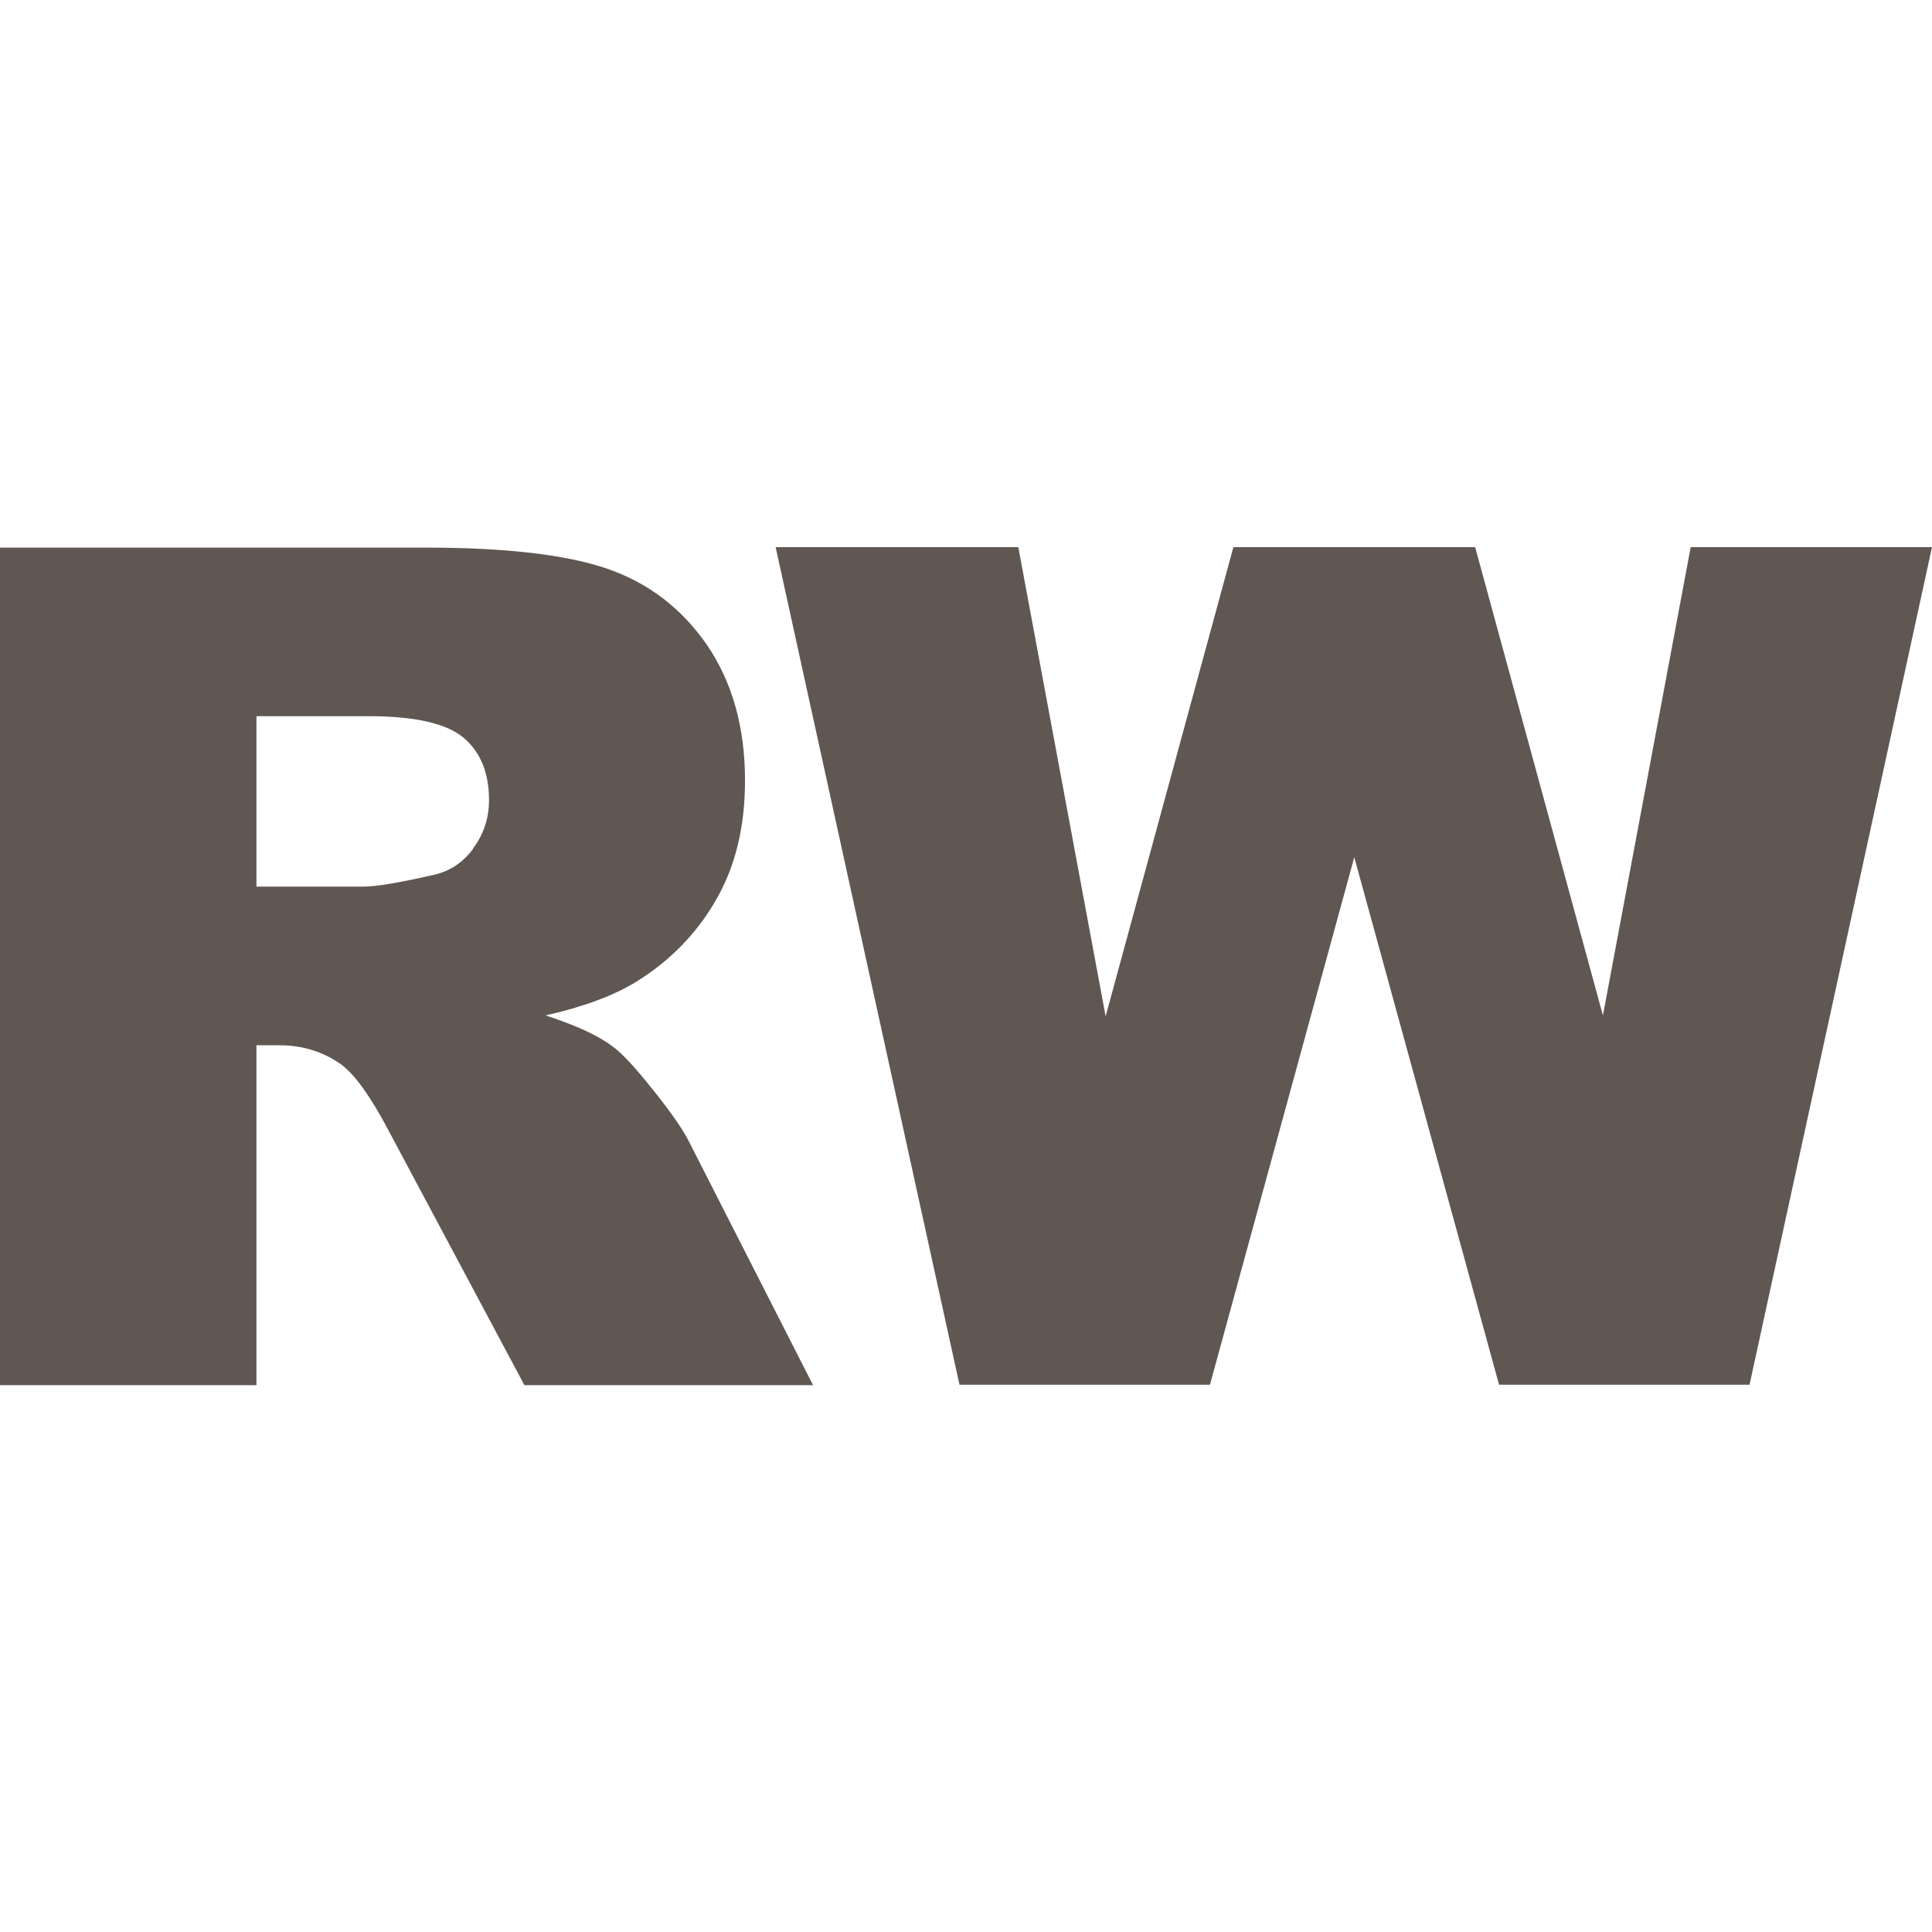
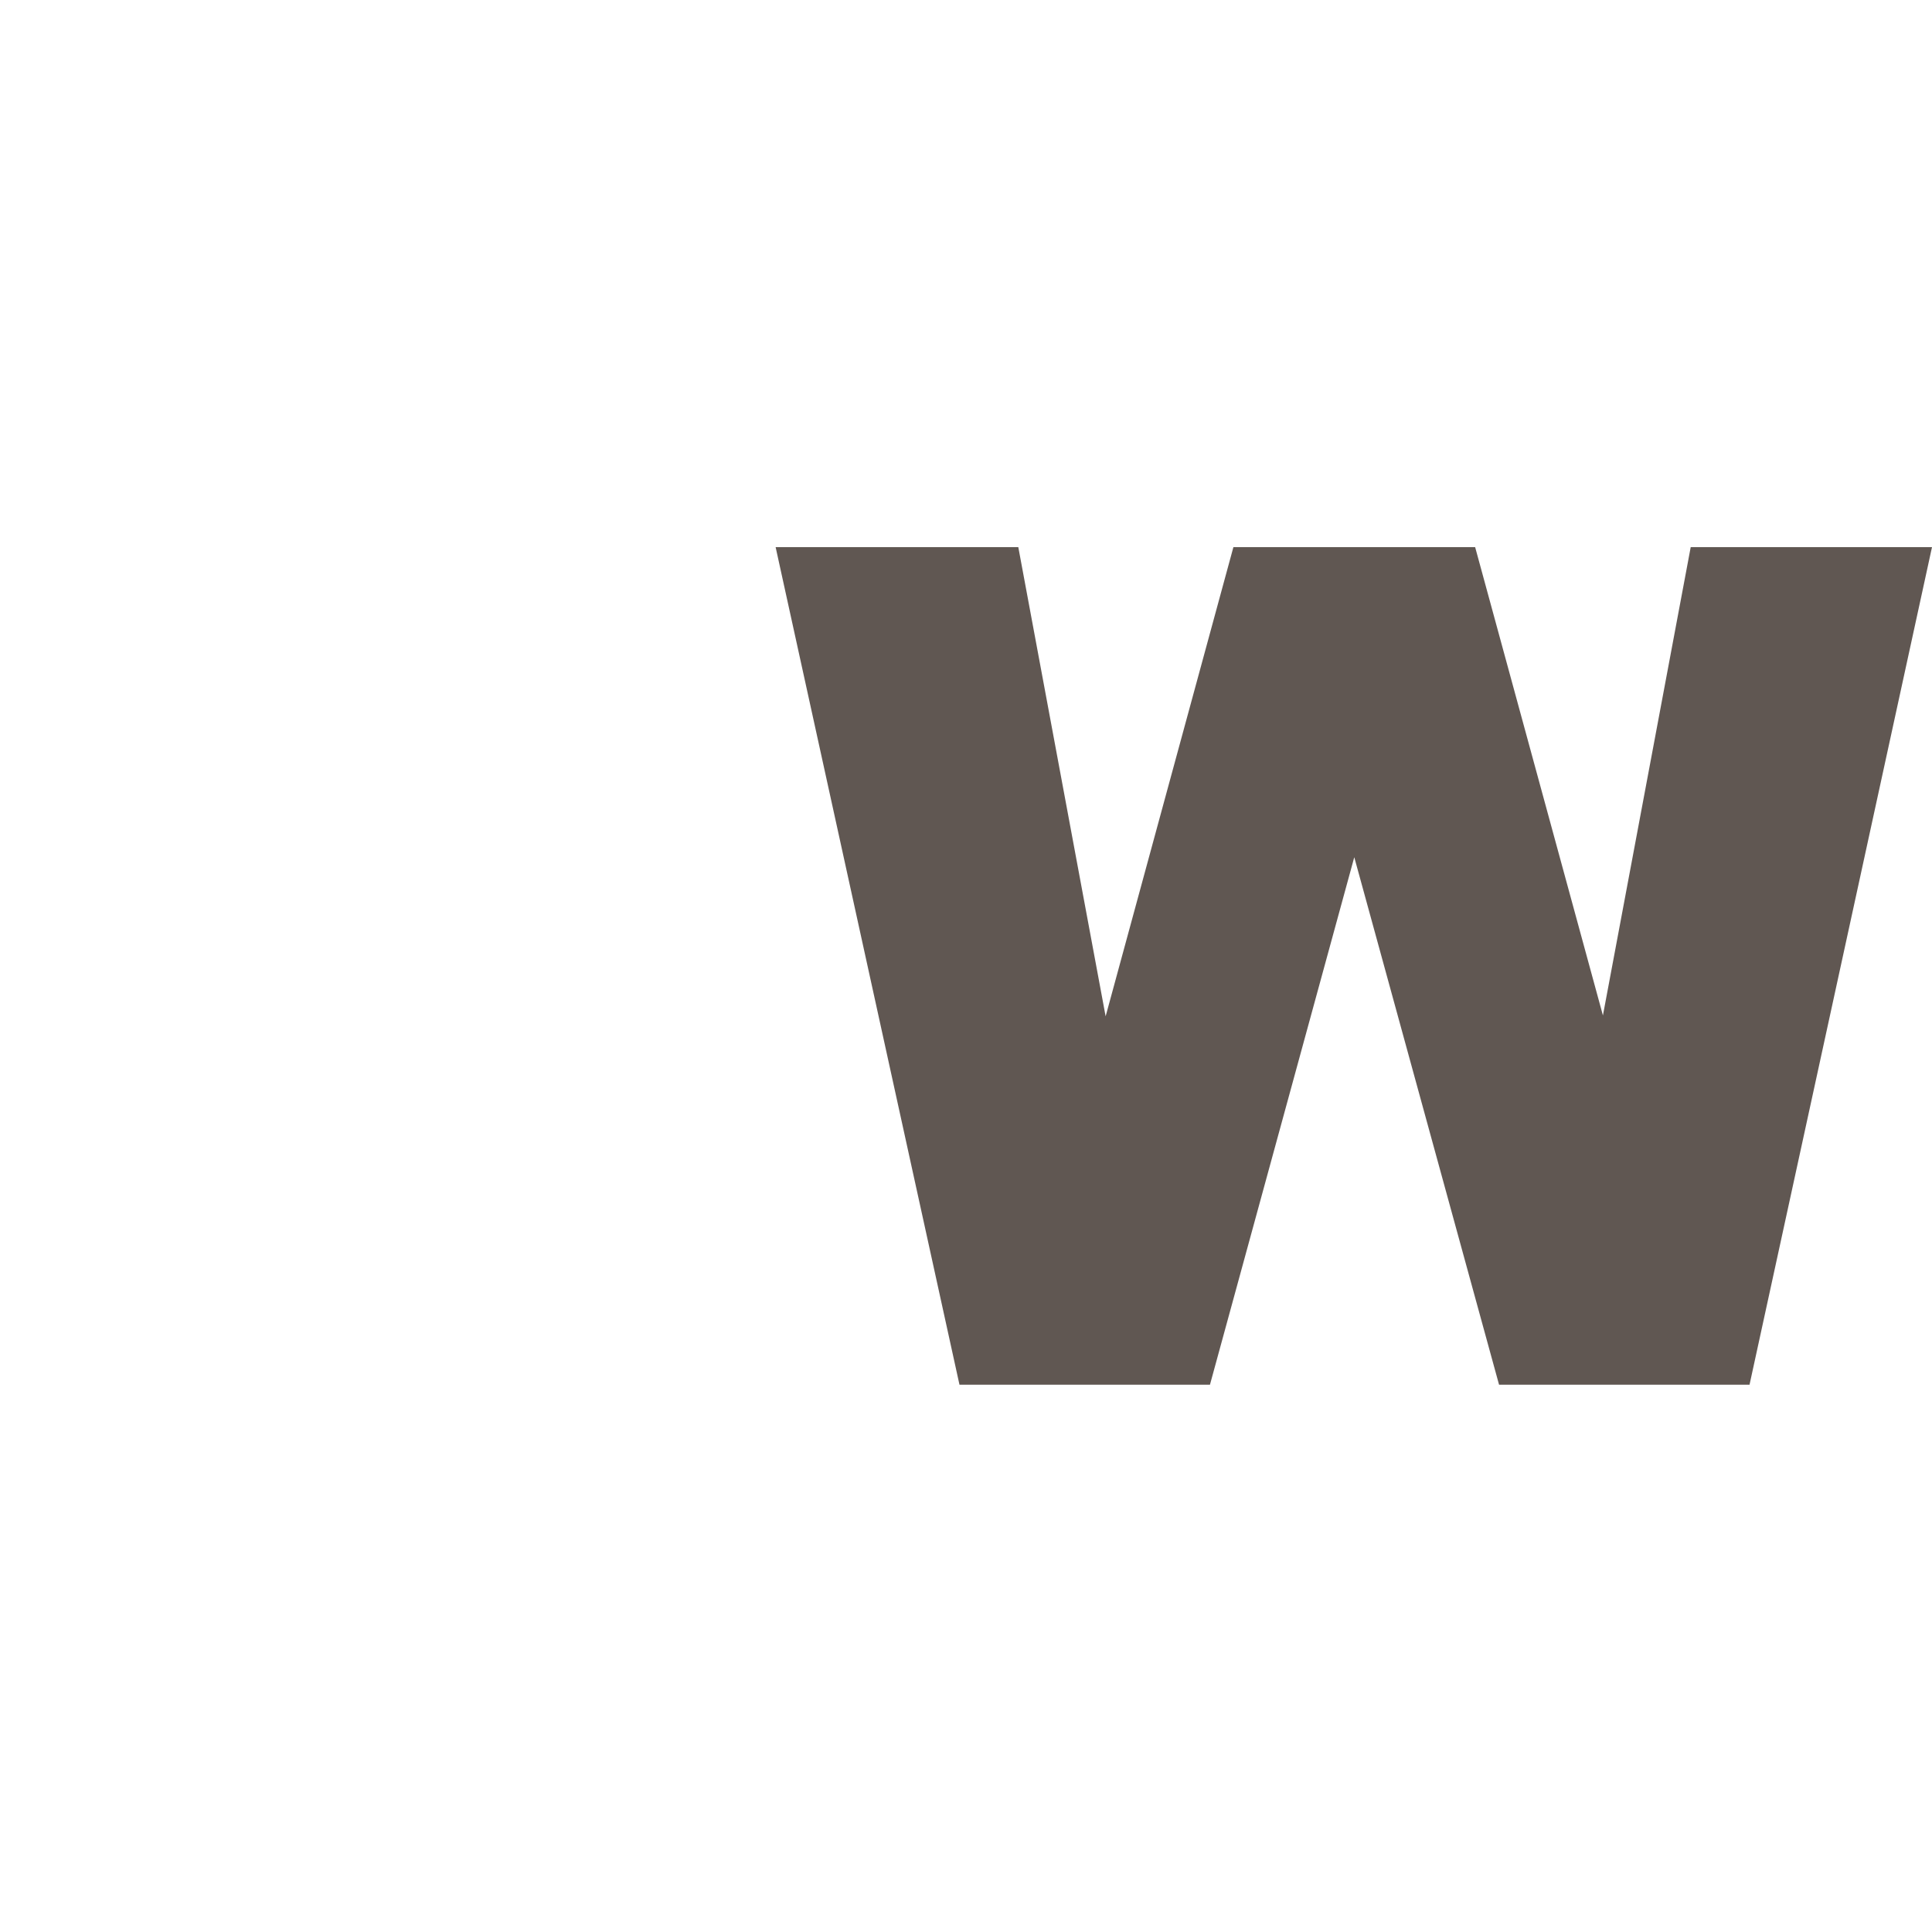
<svg xmlns="http://www.w3.org/2000/svg" width="512" height="512" viewBox="0 0 512 512" fill="none">
-   <path d="M173.078 288.861C168.328 282.872 164.796 279.039 162.238 277.242C158.584 274.487 152.738 271.732 144.577 269.097C154.686 266.821 162.603 263.826 168.328 260.352C177.341 254.842 184.528 247.535 189.643 238.671C194.881 229.688 197.438 219.146 197.438 206.809C197.438 192.674 194.028 180.696 187.329 170.873C180.508 161.051 171.617 154.343 160.655 150.63C149.693 146.916 133.615 145.119 112.665 145.119H0V367.081H67.965V277.002H73.933C80.145 277.002 85.626 278.679 90.498 282.153C94.03 284.788 98.171 290.538 102.8 299.282L138.974 367.081H215.465L182.701 302.756C181.117 299.522 177.95 294.97 173.2 288.981L173.078 288.861ZM125.333 225.016C122.531 228.729 118.877 231.125 114.371 231.963C105.479 234 99.511 234.958 96.466 234.958H67.965V189.799H97.684C109.986 189.799 118.39 191.716 122.897 195.549C127.403 199.382 129.596 204.892 129.596 212.079C129.596 216.871 128.134 221.183 125.333 224.896V225.016Z" fill="#605752" />
  <path d="M424.791 269.097L390.93 145H326.863L293.003 269.337L269.861 145H205.55L254.27 366.961H320.652L358.897 227.172L397.264 366.961H463.645L512 145H448.055L424.791 269.097Z" fill="#605752" />
</svg>